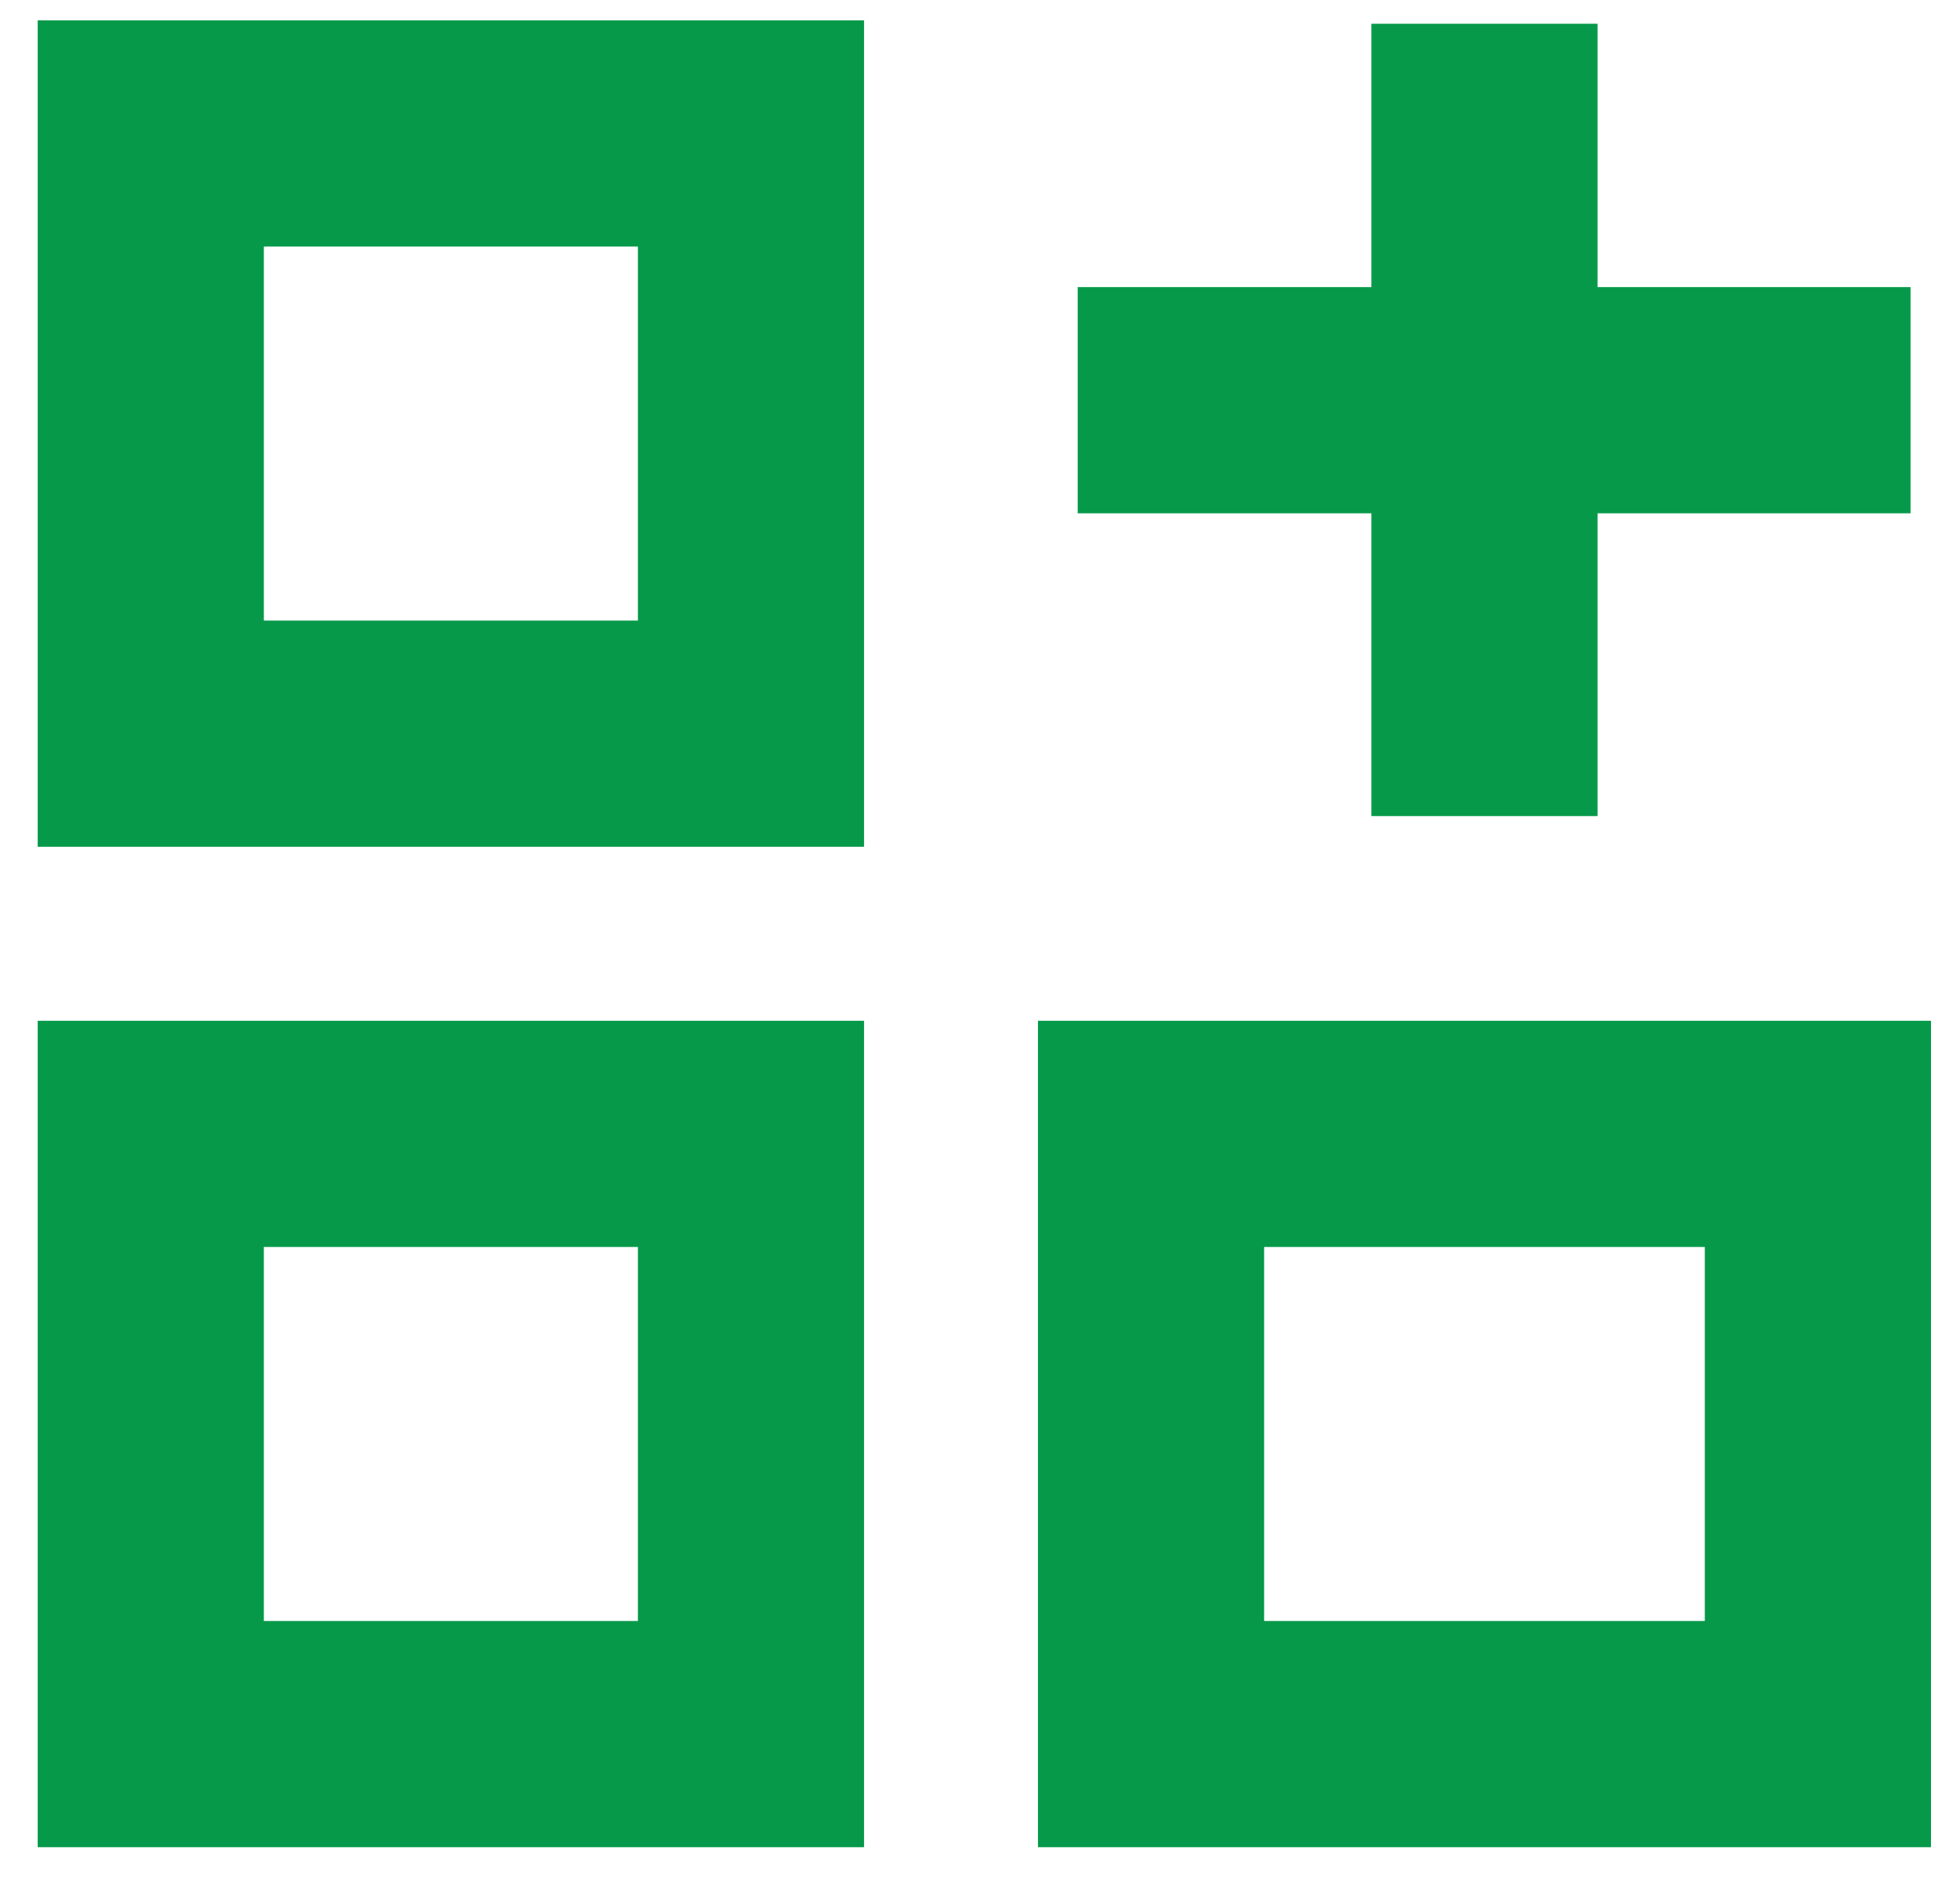
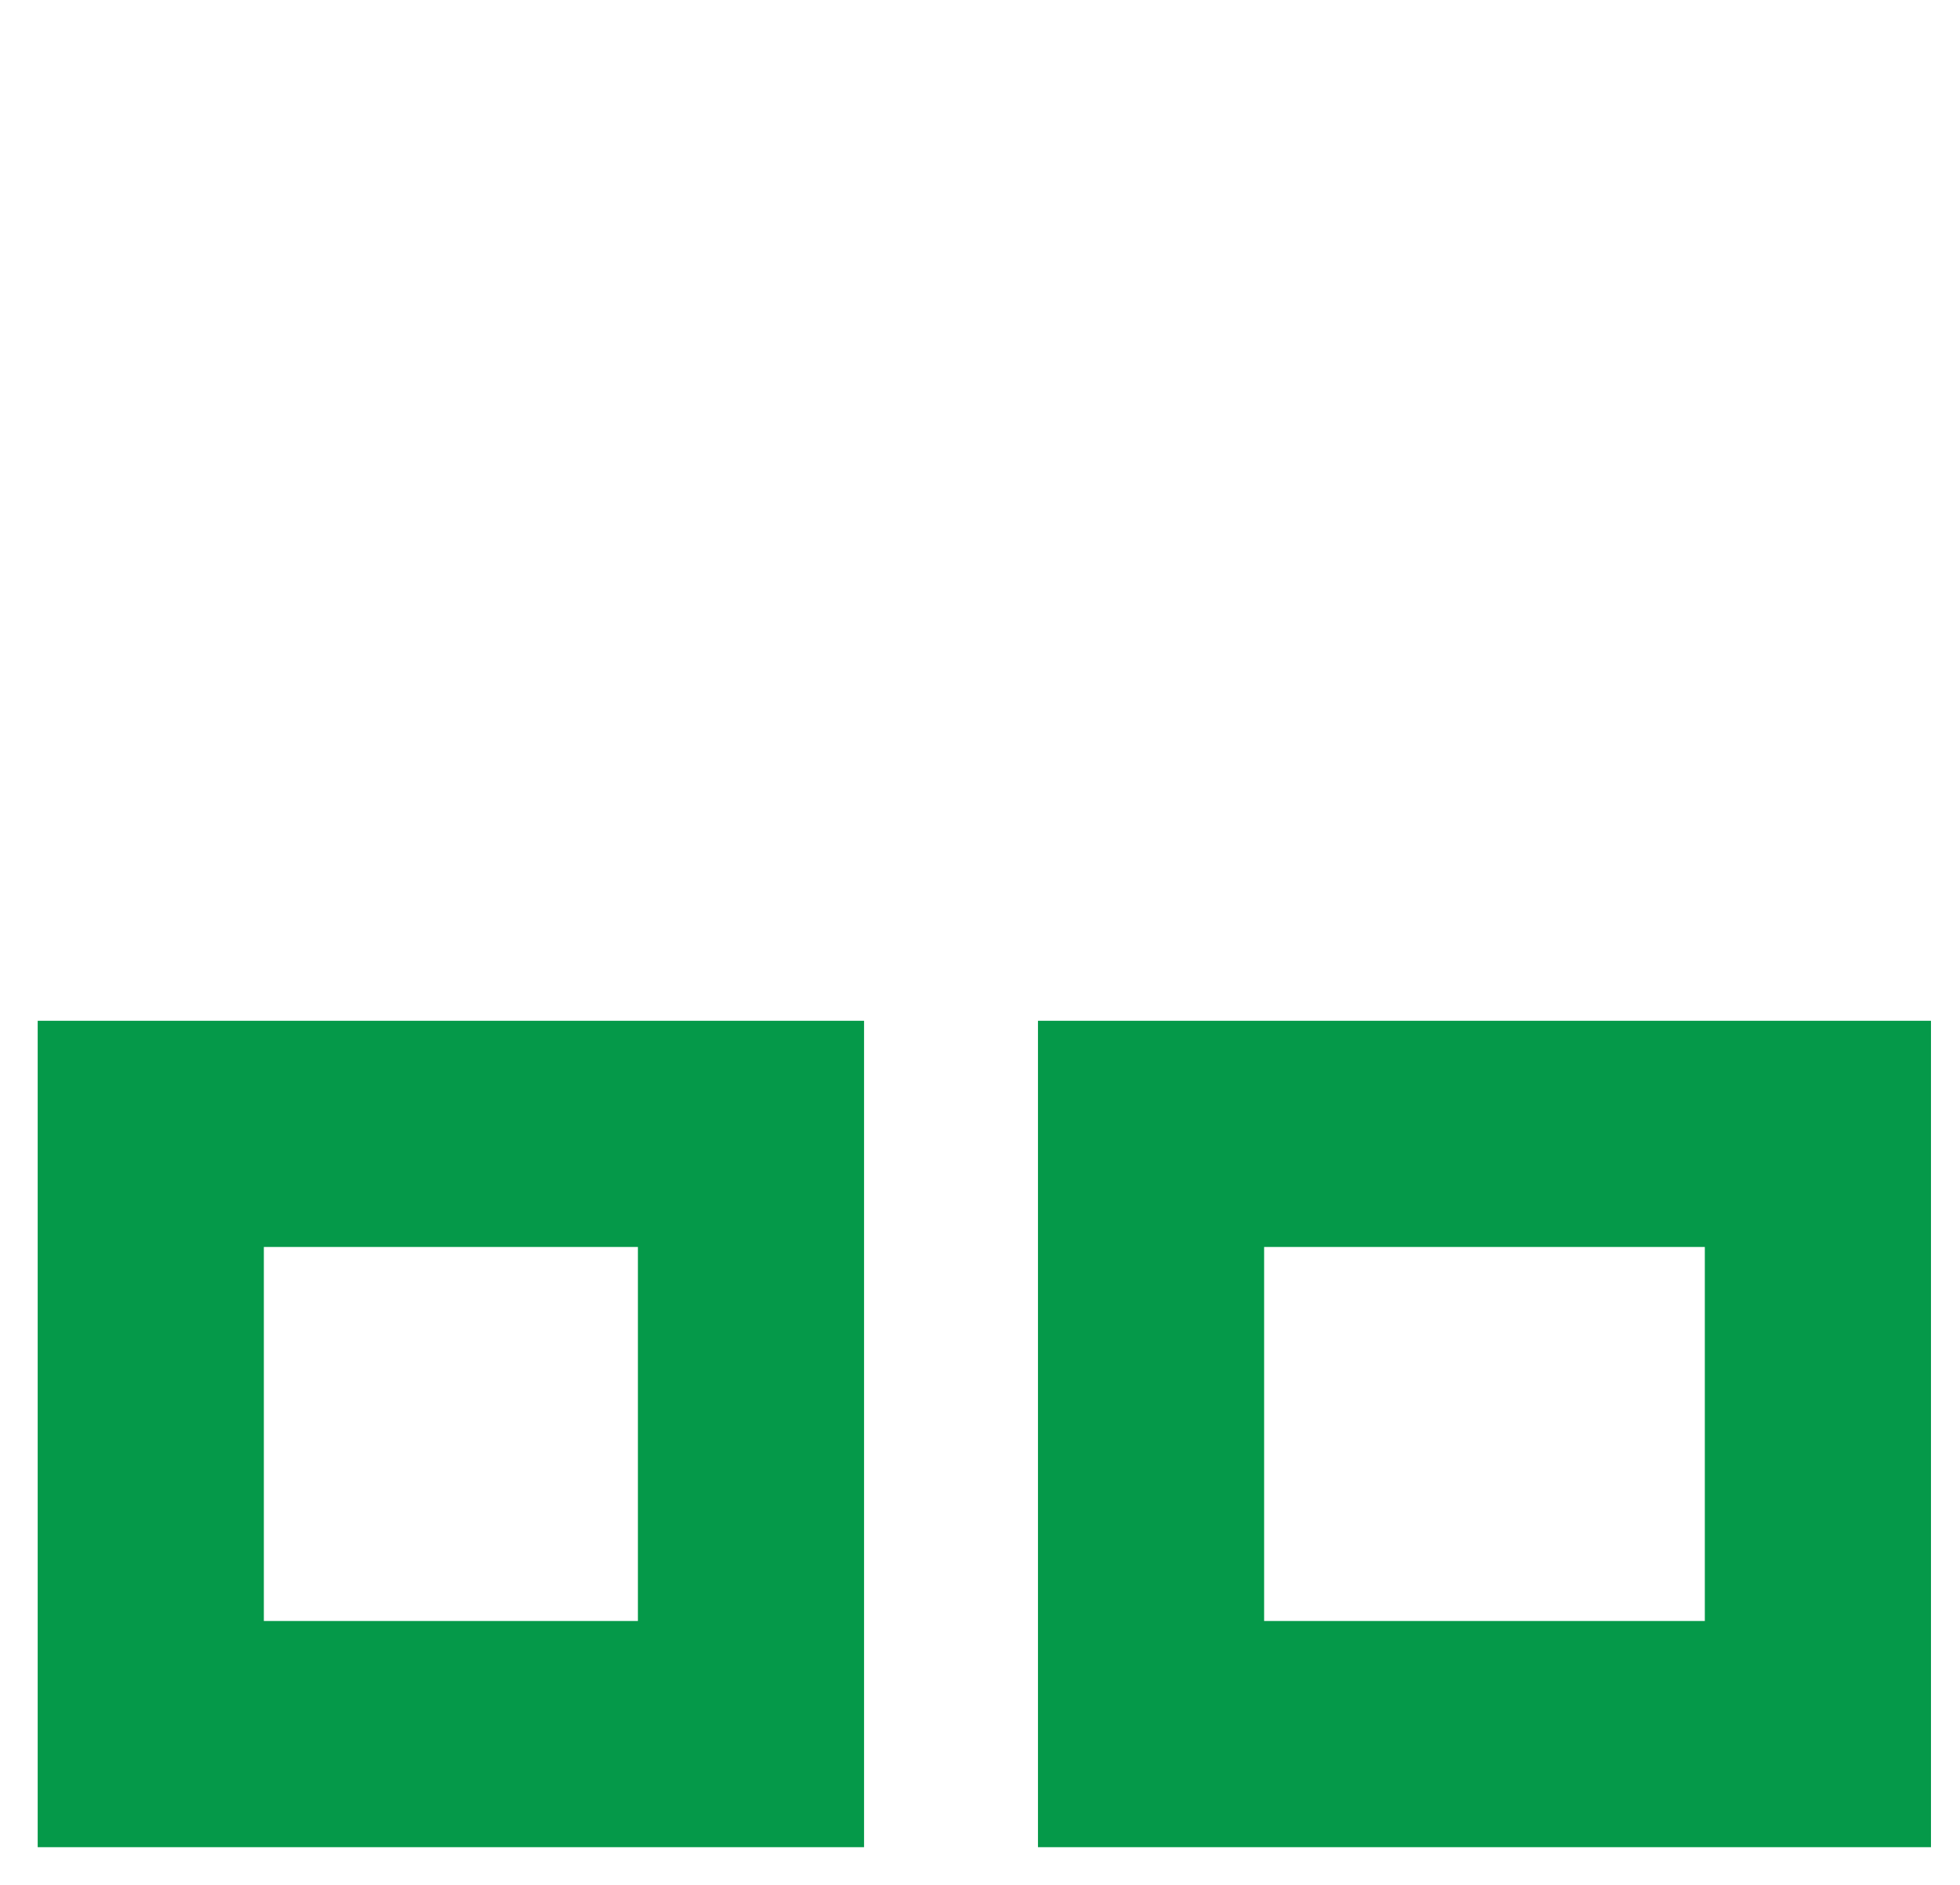
<svg xmlns="http://www.w3.org/2000/svg" width="26" height="25" viewBox="0 0 26 25" fill="none">
-   <path d="M19.692 0.315V10.824" stroke="#059949" stroke-width="3" stroke-miterlimit="10" />
  <path d="M9.962 15.039H2V23H9.962V15.039Z" stroke="#059949" stroke-width="3" stroke-miterlimit="10" />
  <path d="M24.115 15.039H15.269V23H24.115V15.039Z" stroke="#059949" stroke-width="3" stroke-miterlimit="10" />
-   <path d="M9.962 1.77H2V9.731H9.962V1.77Z" stroke="#059949" stroke-width="3" stroke-miterlimit="10" />
-   <path d="M25.344 5.308H14.296" stroke="#059949" stroke-width="3" stroke-miterlimit="10" />
</svg>